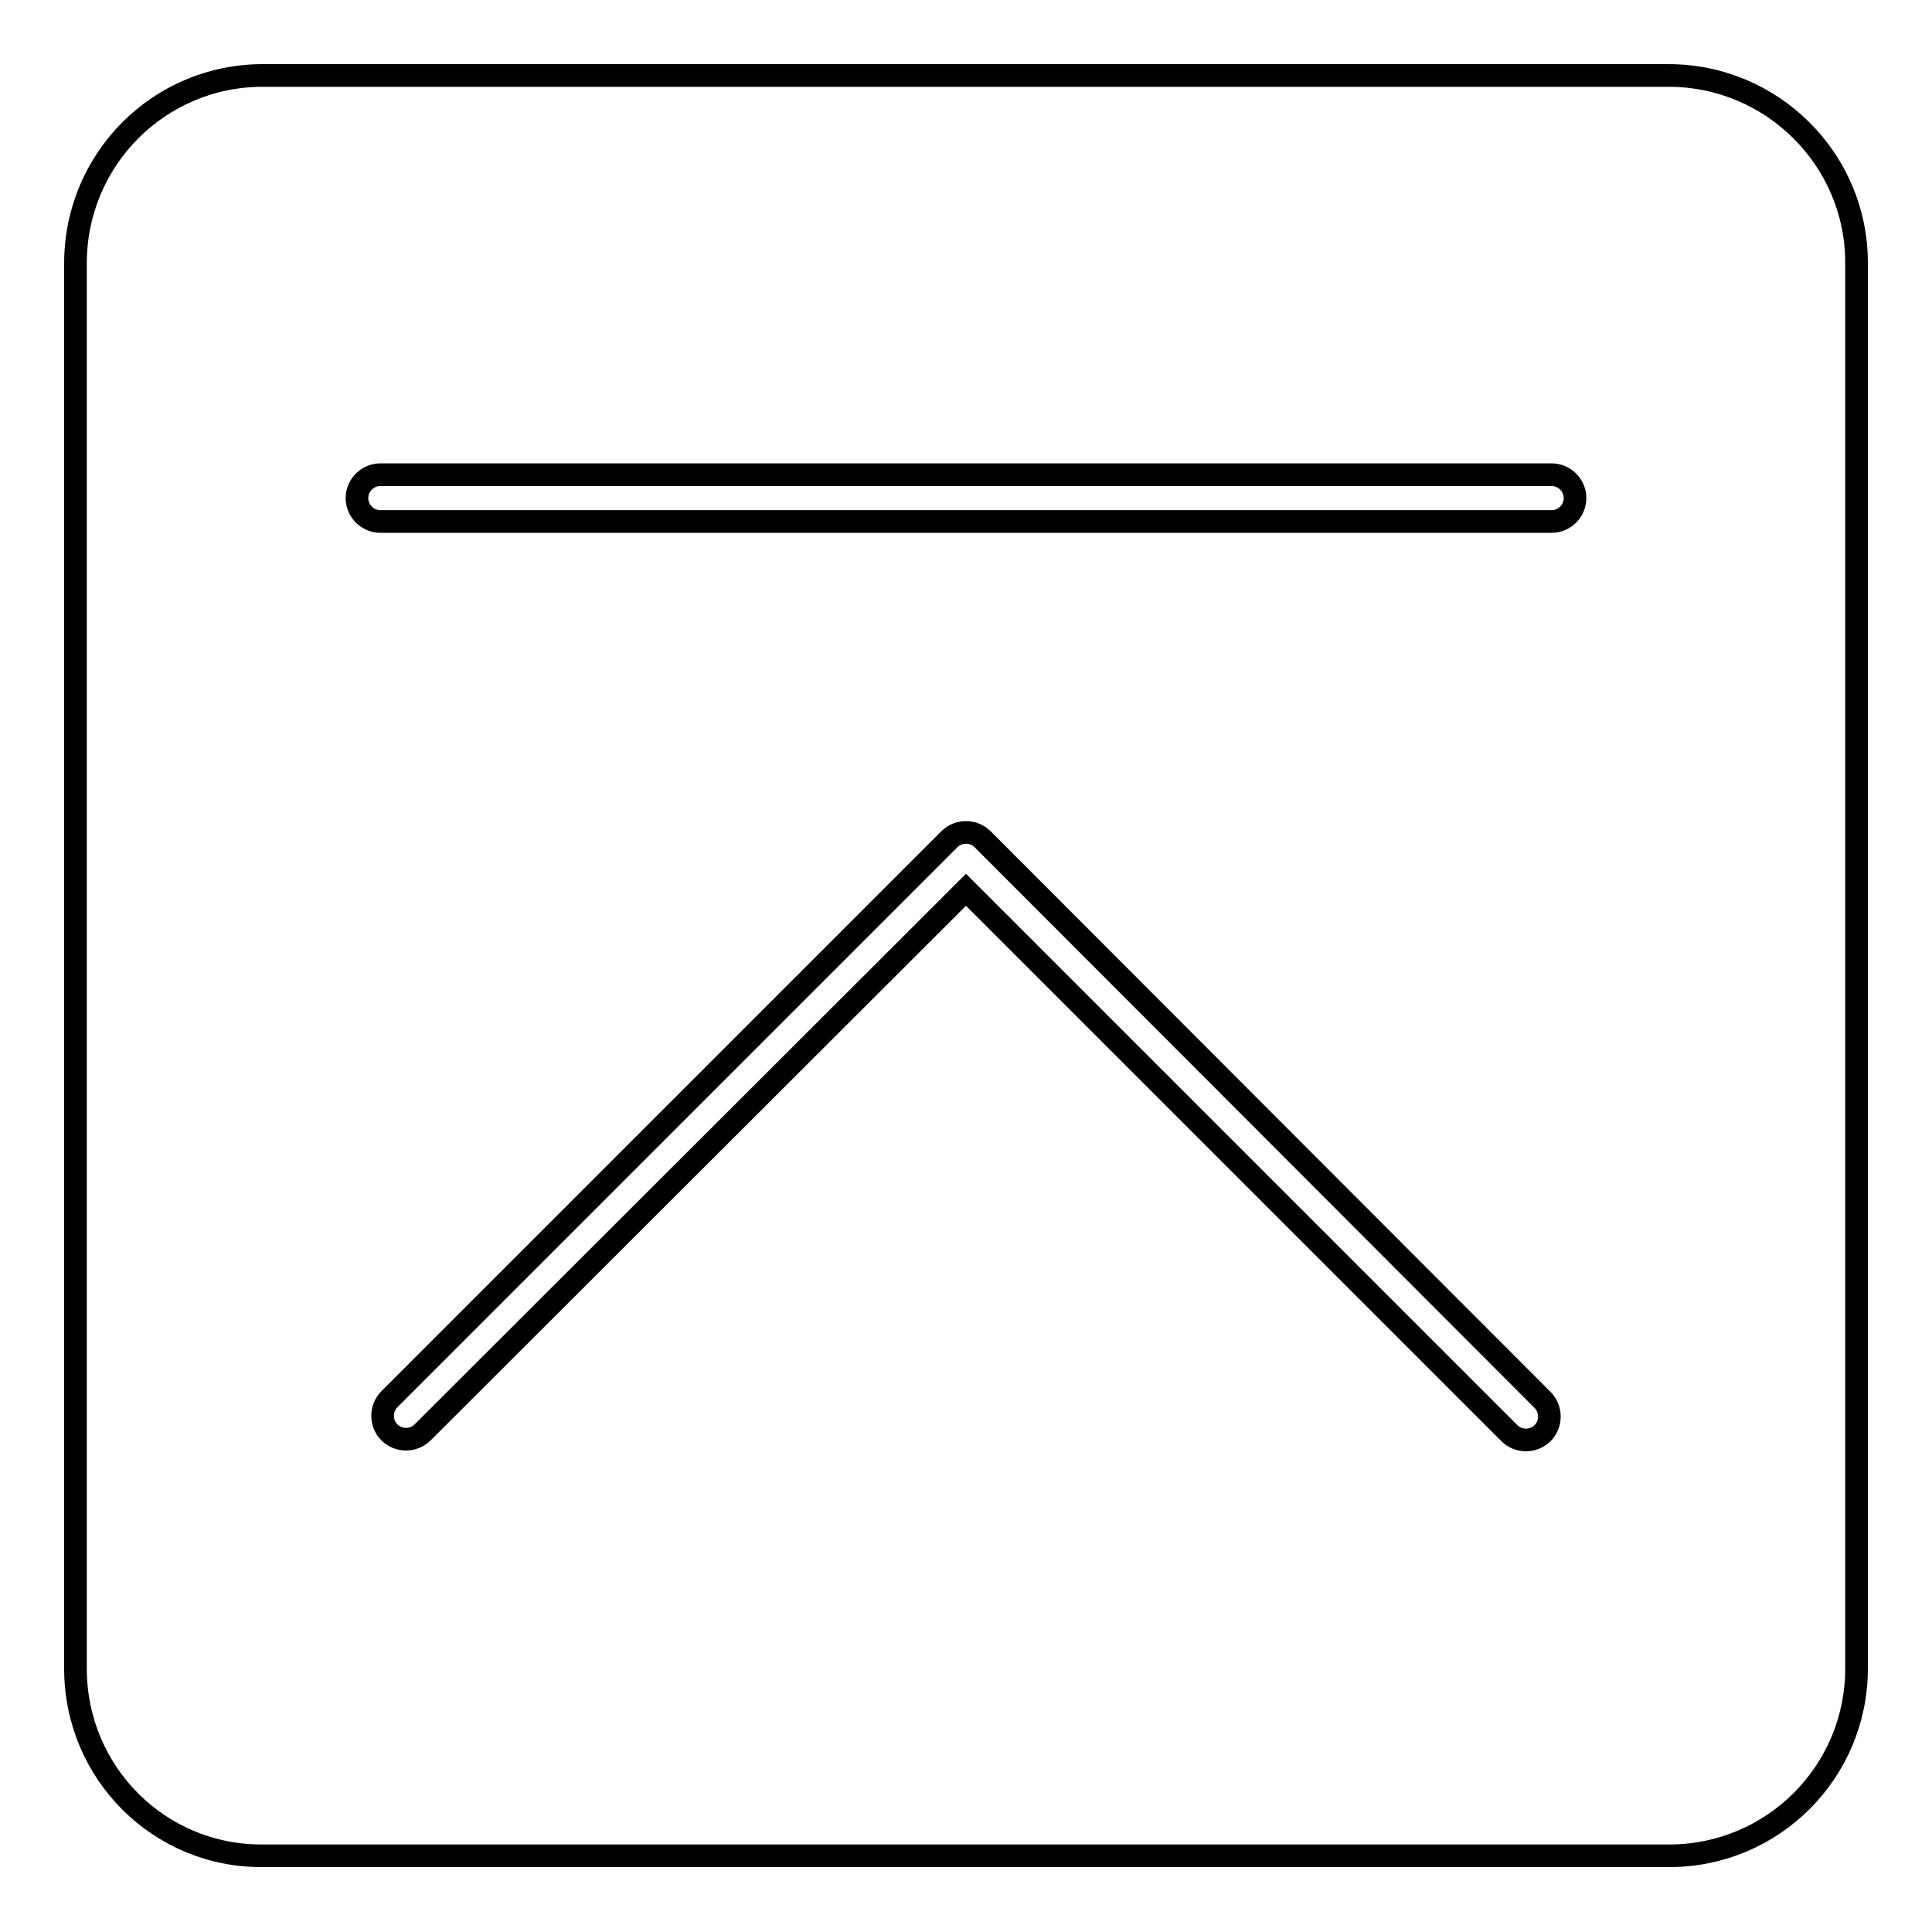
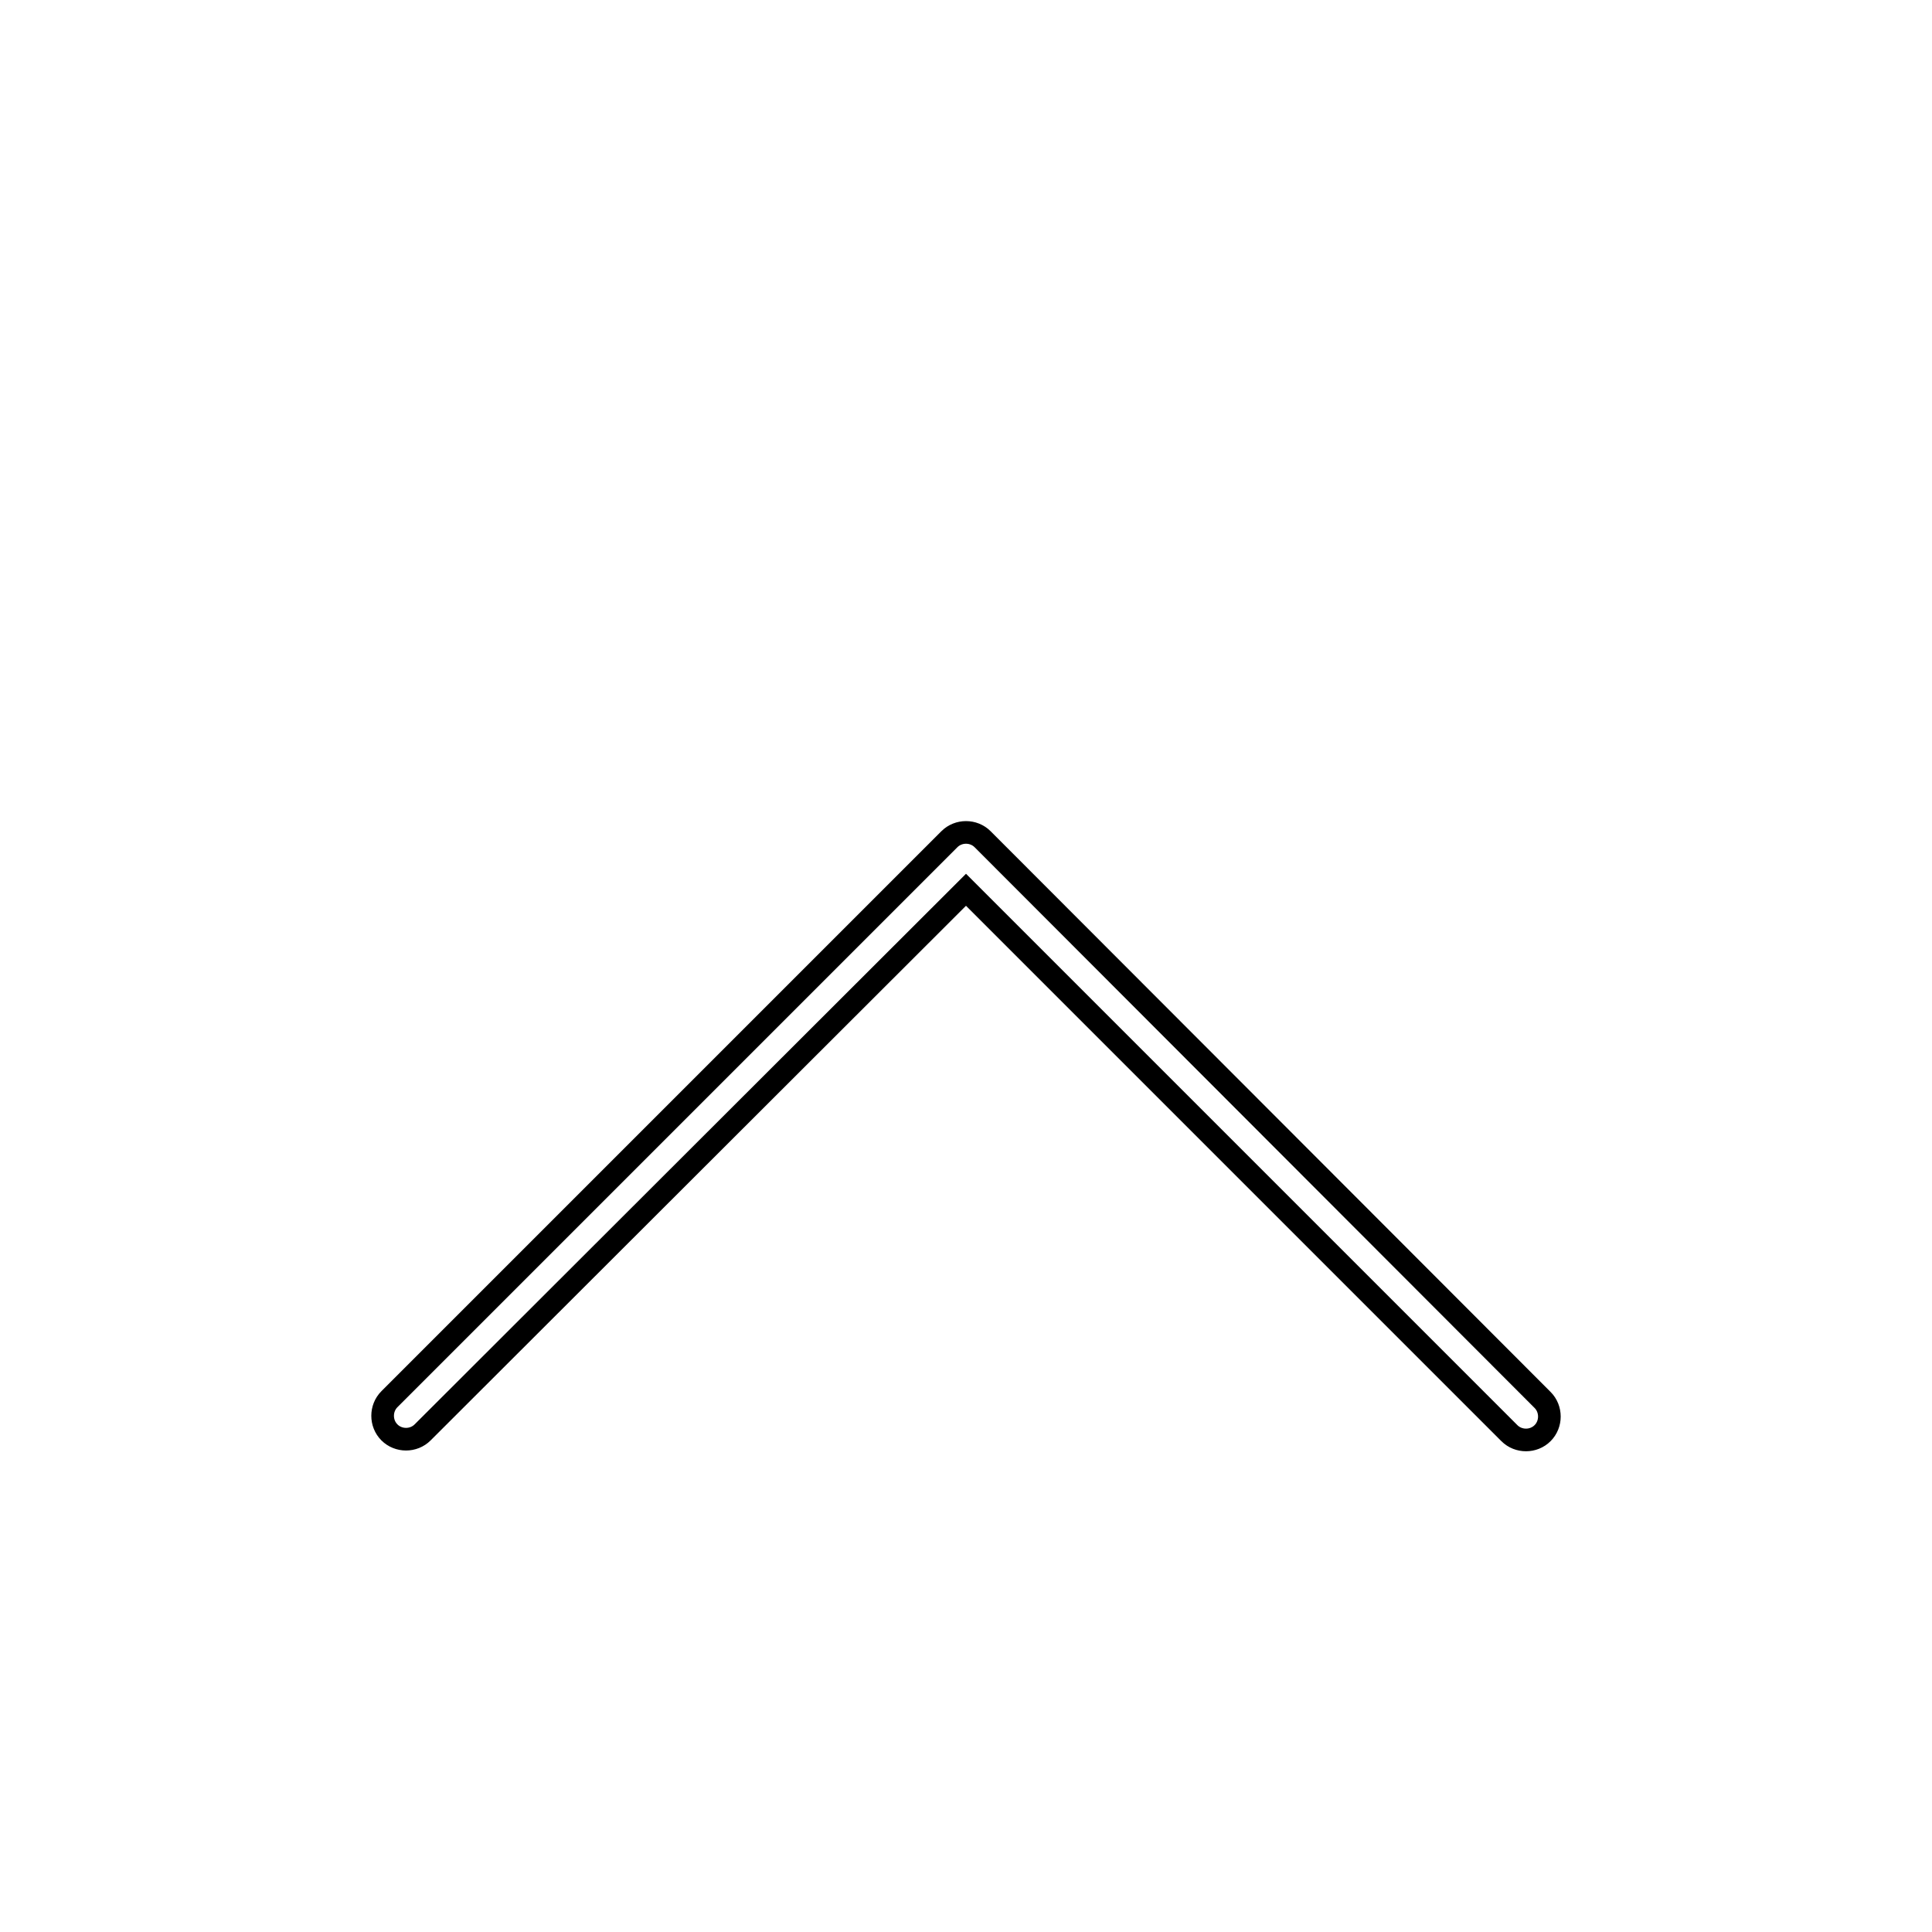
<svg xmlns="http://www.w3.org/2000/svg" version="1.1" x="0px" y="0px" viewBox="0 0 256 256" enable-background="new 0 0 256 256" xml:space="preserve">
  <g>
    <g>
-       <path stroke-width="3" fill-opacity="0" stroke="#000000" d="M246,221.1c0,13.7-11.1,24.8-24.8,24.8H34.8C21.1,246,10,234.9,10,221.1V34.9C10,21.1,21.1,10,34.8,10h186.3c13.7,0,24.9,11.1,24.9,24.8L246,221.1L246,221.1z" />
-       <path stroke-width="3" fill-opacity="0" stroke="#000000" d="M205.6,62.9H50.4c-1.7,0-3.1,1.4-3.1,3.1c0,1.7,1.4,3.1,3.1,3.1h155.2c1.7,0,3.1-1.4,3.1-3.1C208.7,64.3,207.3,62.9,205.6,62.9z" />
      <path stroke-width="3" fill-opacity="0" stroke="#000000" d="M130.2,111.2c-1.2-1.2-3.2-1.2-4.4,0l-74.2,74.2c-1.2,1.2-1.2,3.2,0,4.4c1.2,1.2,3.2,1.2,4.4,0l72-71.9l72,72c0.6,0.6,1.4,0.9,2.2,0.9s1.6-0.3,2.2-0.9c1.2-1.2,1.2-3.2,0-4.4L130.2,111.2z" />
    </g>
  </g>
</svg>